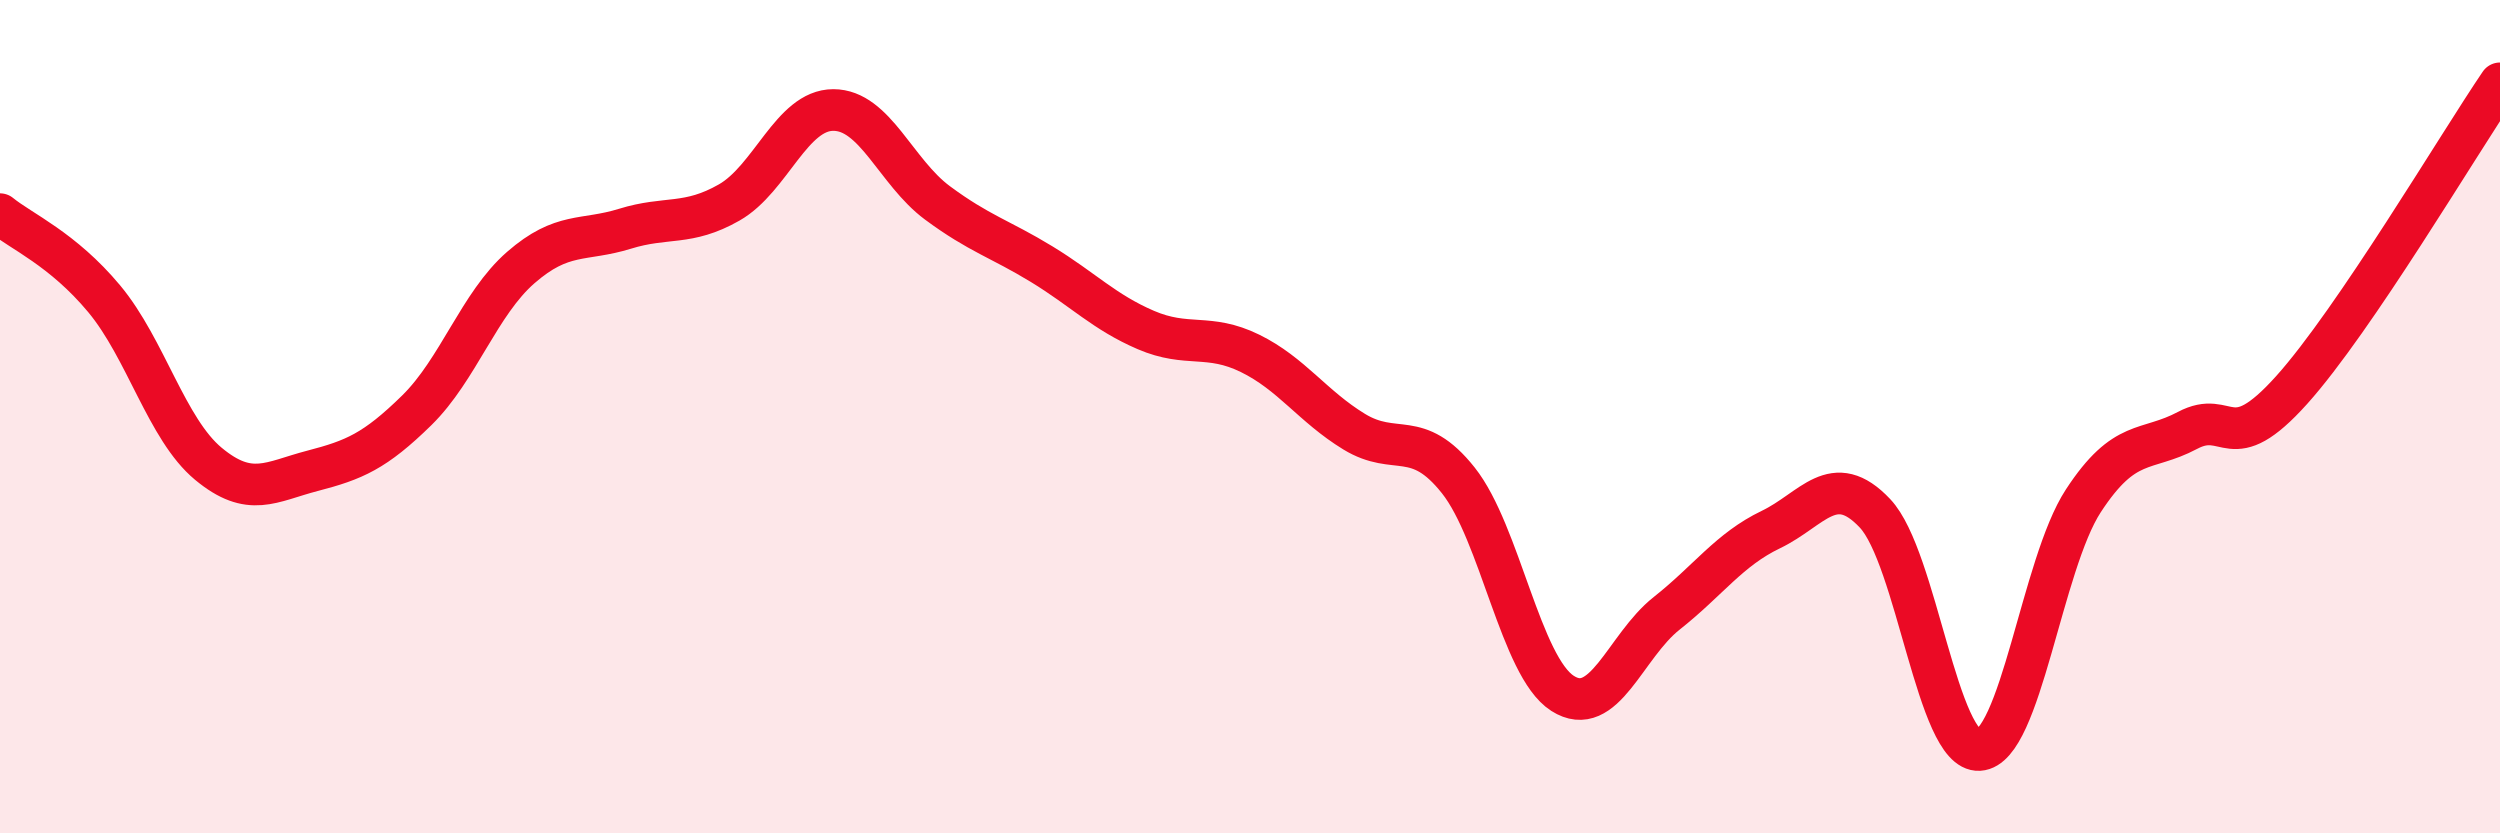
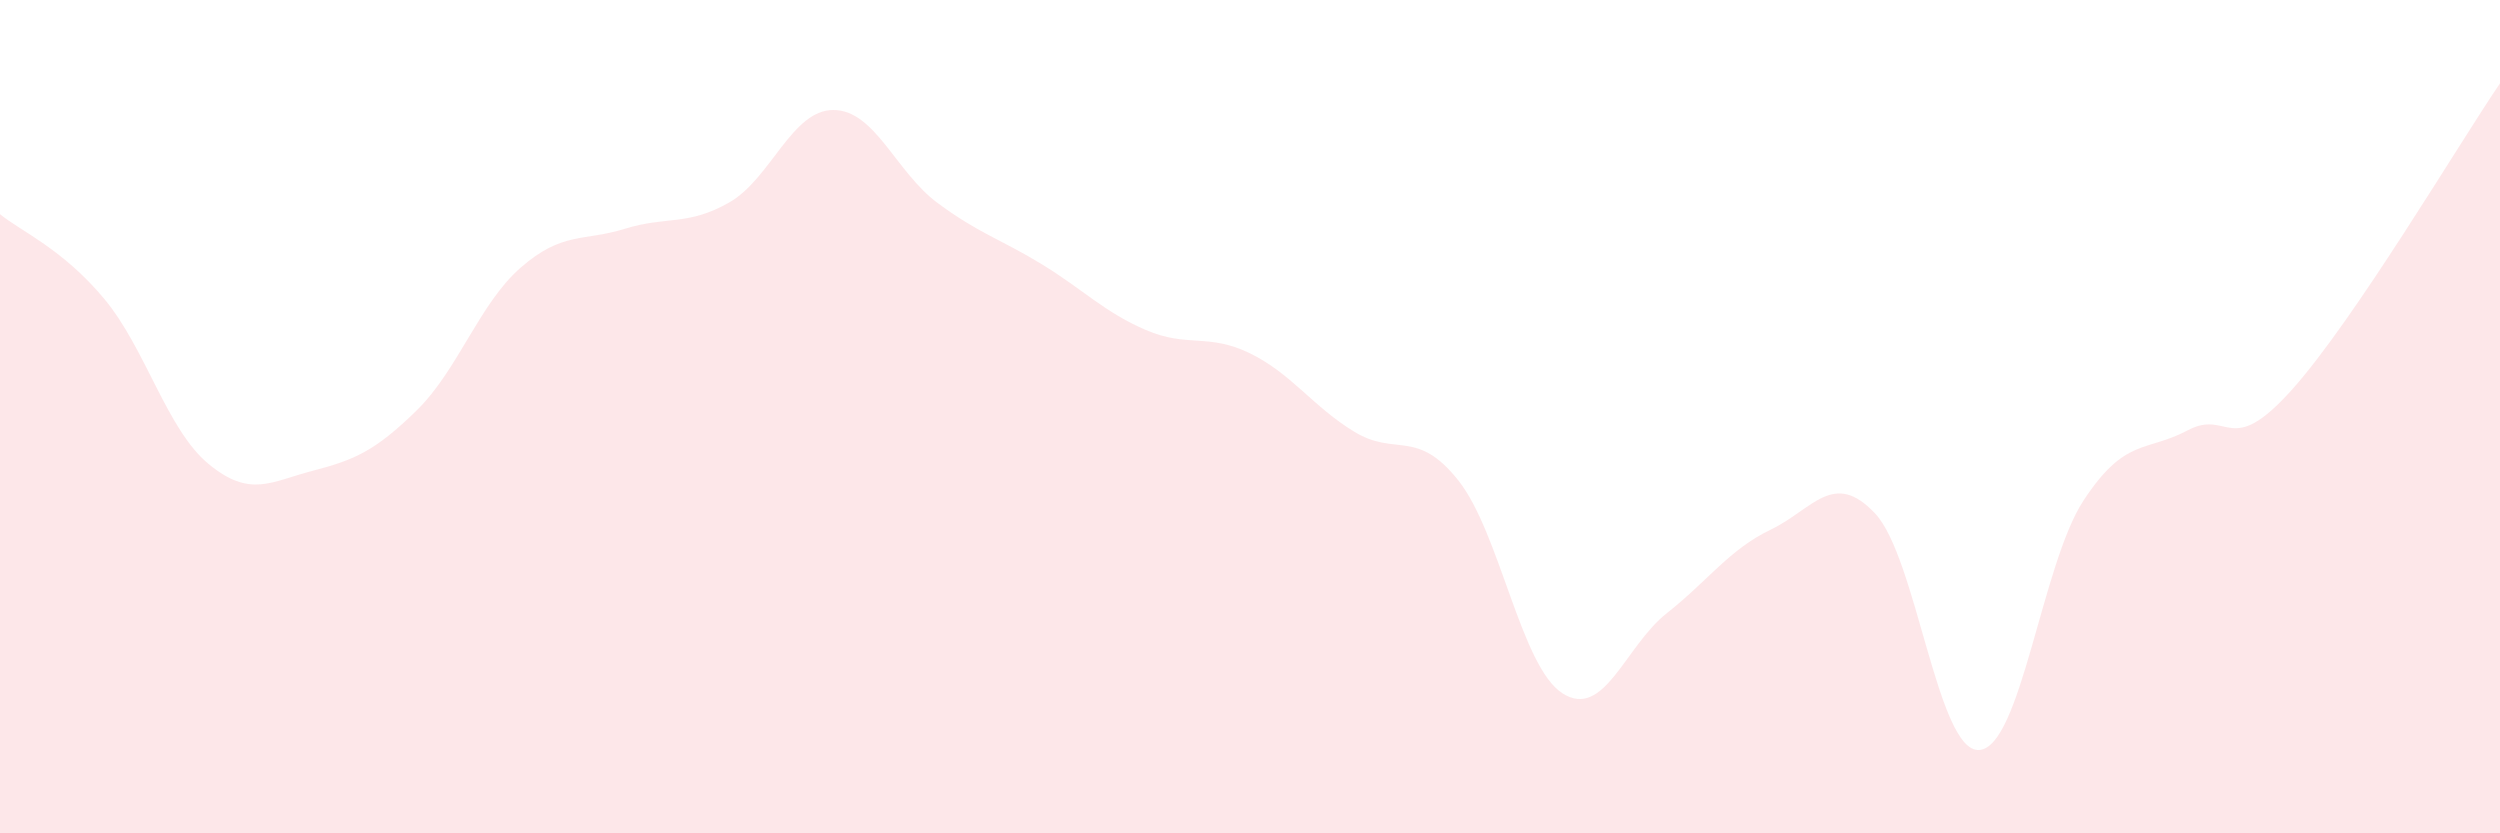
<svg xmlns="http://www.w3.org/2000/svg" width="60" height="20" viewBox="0 0 60 20">
  <path d="M 0,5.14 C 0.5,5.55 1.5,5.97 2.5,7.17 C 3.5,8.37 4,10.3 5,11.13 C 6,11.96 6.5,11.56 7.5,11.3 C 8.5,11.04 9,10.83 10,9.85 C 11,8.87 11.5,7.29 12.5,6.42 C 13.5,5.55 14,5.8 15,5.49 C 16,5.18 16.5,5.43 17.5,4.86 C 18.5,4.29 19,2.64 20,2.64 C 21,2.64 21.5,4.13 22.5,4.87 C 23.5,5.61 24,5.73 25,6.34 C 26,6.95 26.5,7.49 27.5,7.92 C 28.5,8.35 29,7.99 30,8.48 C 31,8.97 31.5,9.75 32.5,10.36 C 33.5,10.97 34,10.27 35,11.53 C 36,12.79 36.5,16 37.5,16.64 C 38.5,17.28 39,15.51 40,14.72 C 41,13.93 41.5,13.19 42.5,12.71 C 43.5,12.23 44,11.26 45,12.32 C 46,13.38 46.5,18.06 47.5,18 C 48.5,17.94 49,13.55 50,12.02 C 51,10.49 51.5,10.86 52.5,10.33 C 53.5,9.8 53.5,11.03 55,9.36 C 56.5,7.69 59,3.47 60,2L60 20L0 20Z" fill="#EB0A25" opacity="0.1" stroke-linecap="round" stroke-linejoin="round" />
-   <path d="M 0,5.14 C 0.5,5.55 1.5,5.97 2.5,7.17 C 3.5,8.37 4,10.3 5,11.13 C 6,11.96 6.5,11.56 7.5,11.3 C 8.5,11.04 9,10.83 10,9.85 C 11,8.87 11.5,7.29 12.5,6.42 C 13.5,5.55 14,5.8 15,5.49 C 16,5.18 16.5,5.43 17.5,4.86 C 18.5,4.29 19,2.64 20,2.64 C 21,2.64 21.5,4.13 22.5,4.87 C 23.5,5.61 24,5.73 25,6.34 C 26,6.95 26.5,7.49 27.5,7.92 C 28.5,8.35 29,7.99 30,8.48 C 31,8.97 31.5,9.75 32.5,10.36 C 33.5,10.97 34,10.27 35,11.53 C 36,12.79 36.5,16 37.5,16.64 C 38.5,17.28 39,15.51 40,14.72 C 41,13.93 41.5,13.19 42.5,12.71 C 43.5,12.23 44,11.26 45,12.32 C 46,13.38 46.5,18.06 47.5,18 C 48.5,17.94 49,13.55 50,12.02 C 51,10.49 51.5,10.86 52.5,10.33 C 53.5,9.8 53.5,11.03 55,9.36 C 56.5,7.69 59,3.47 60,2" stroke="#EB0A25" stroke-width="1" fill="none" stroke-linecap="round" stroke-linejoin="round" />
</svg>